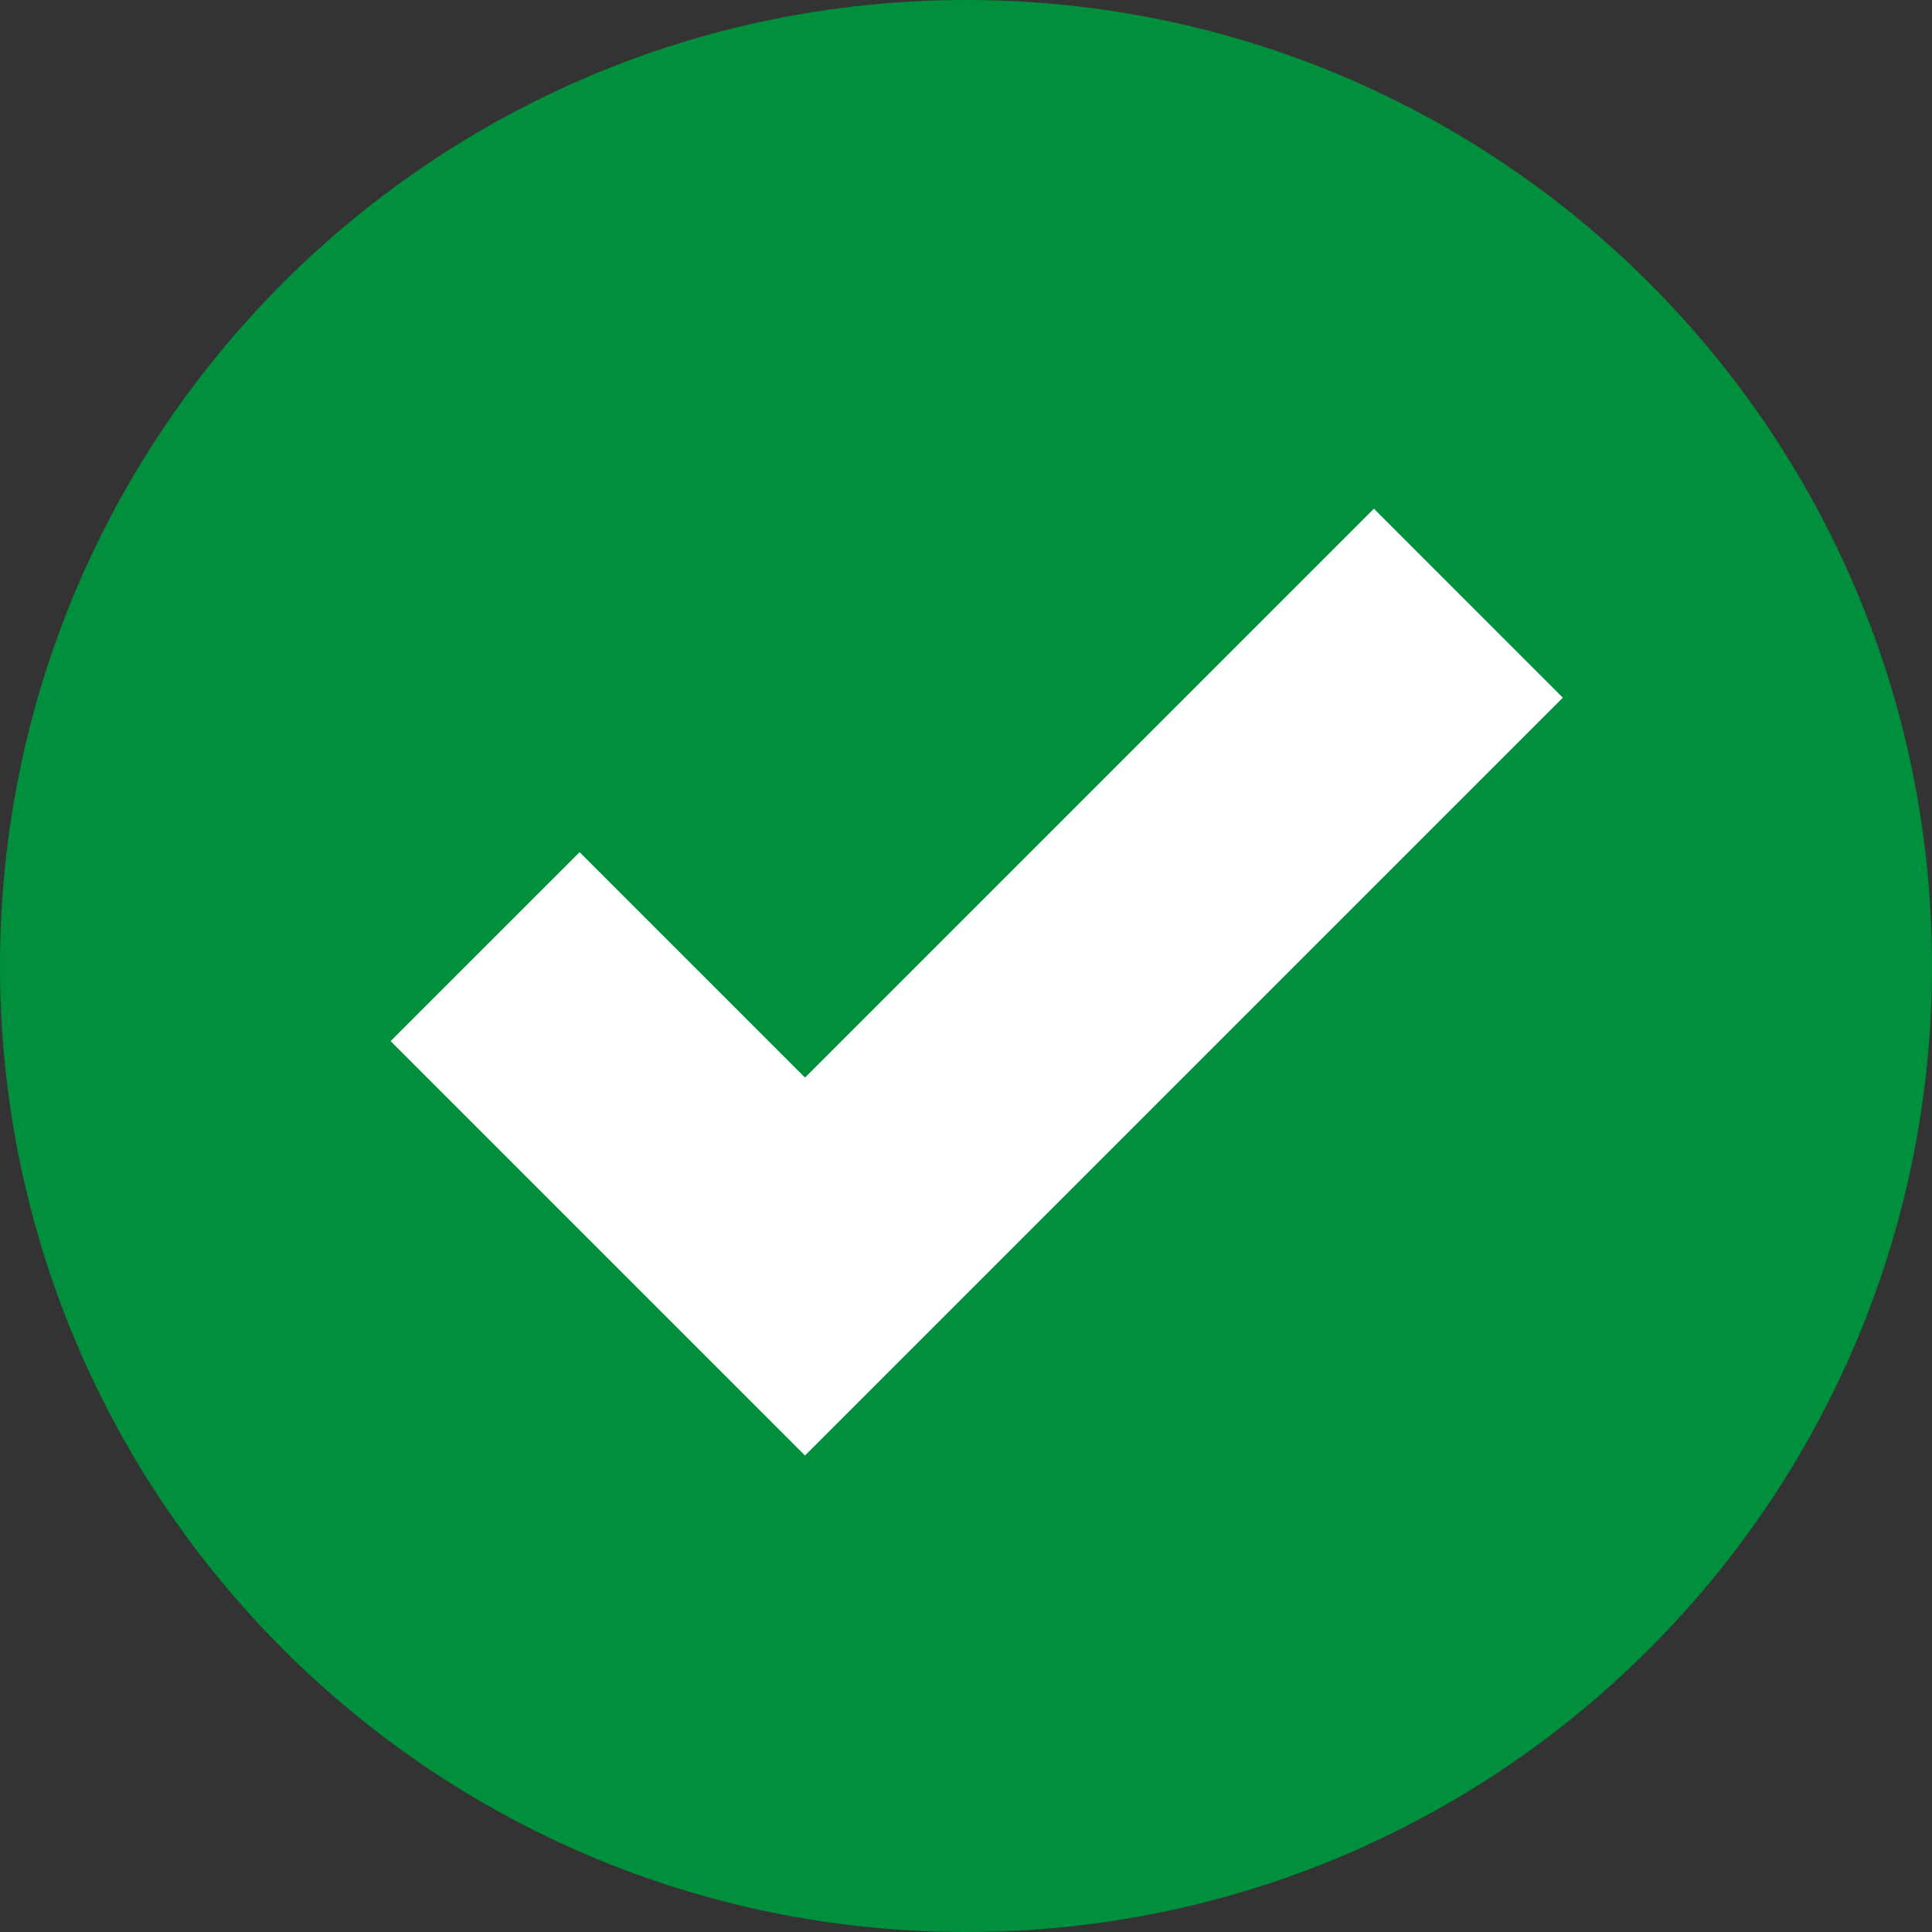
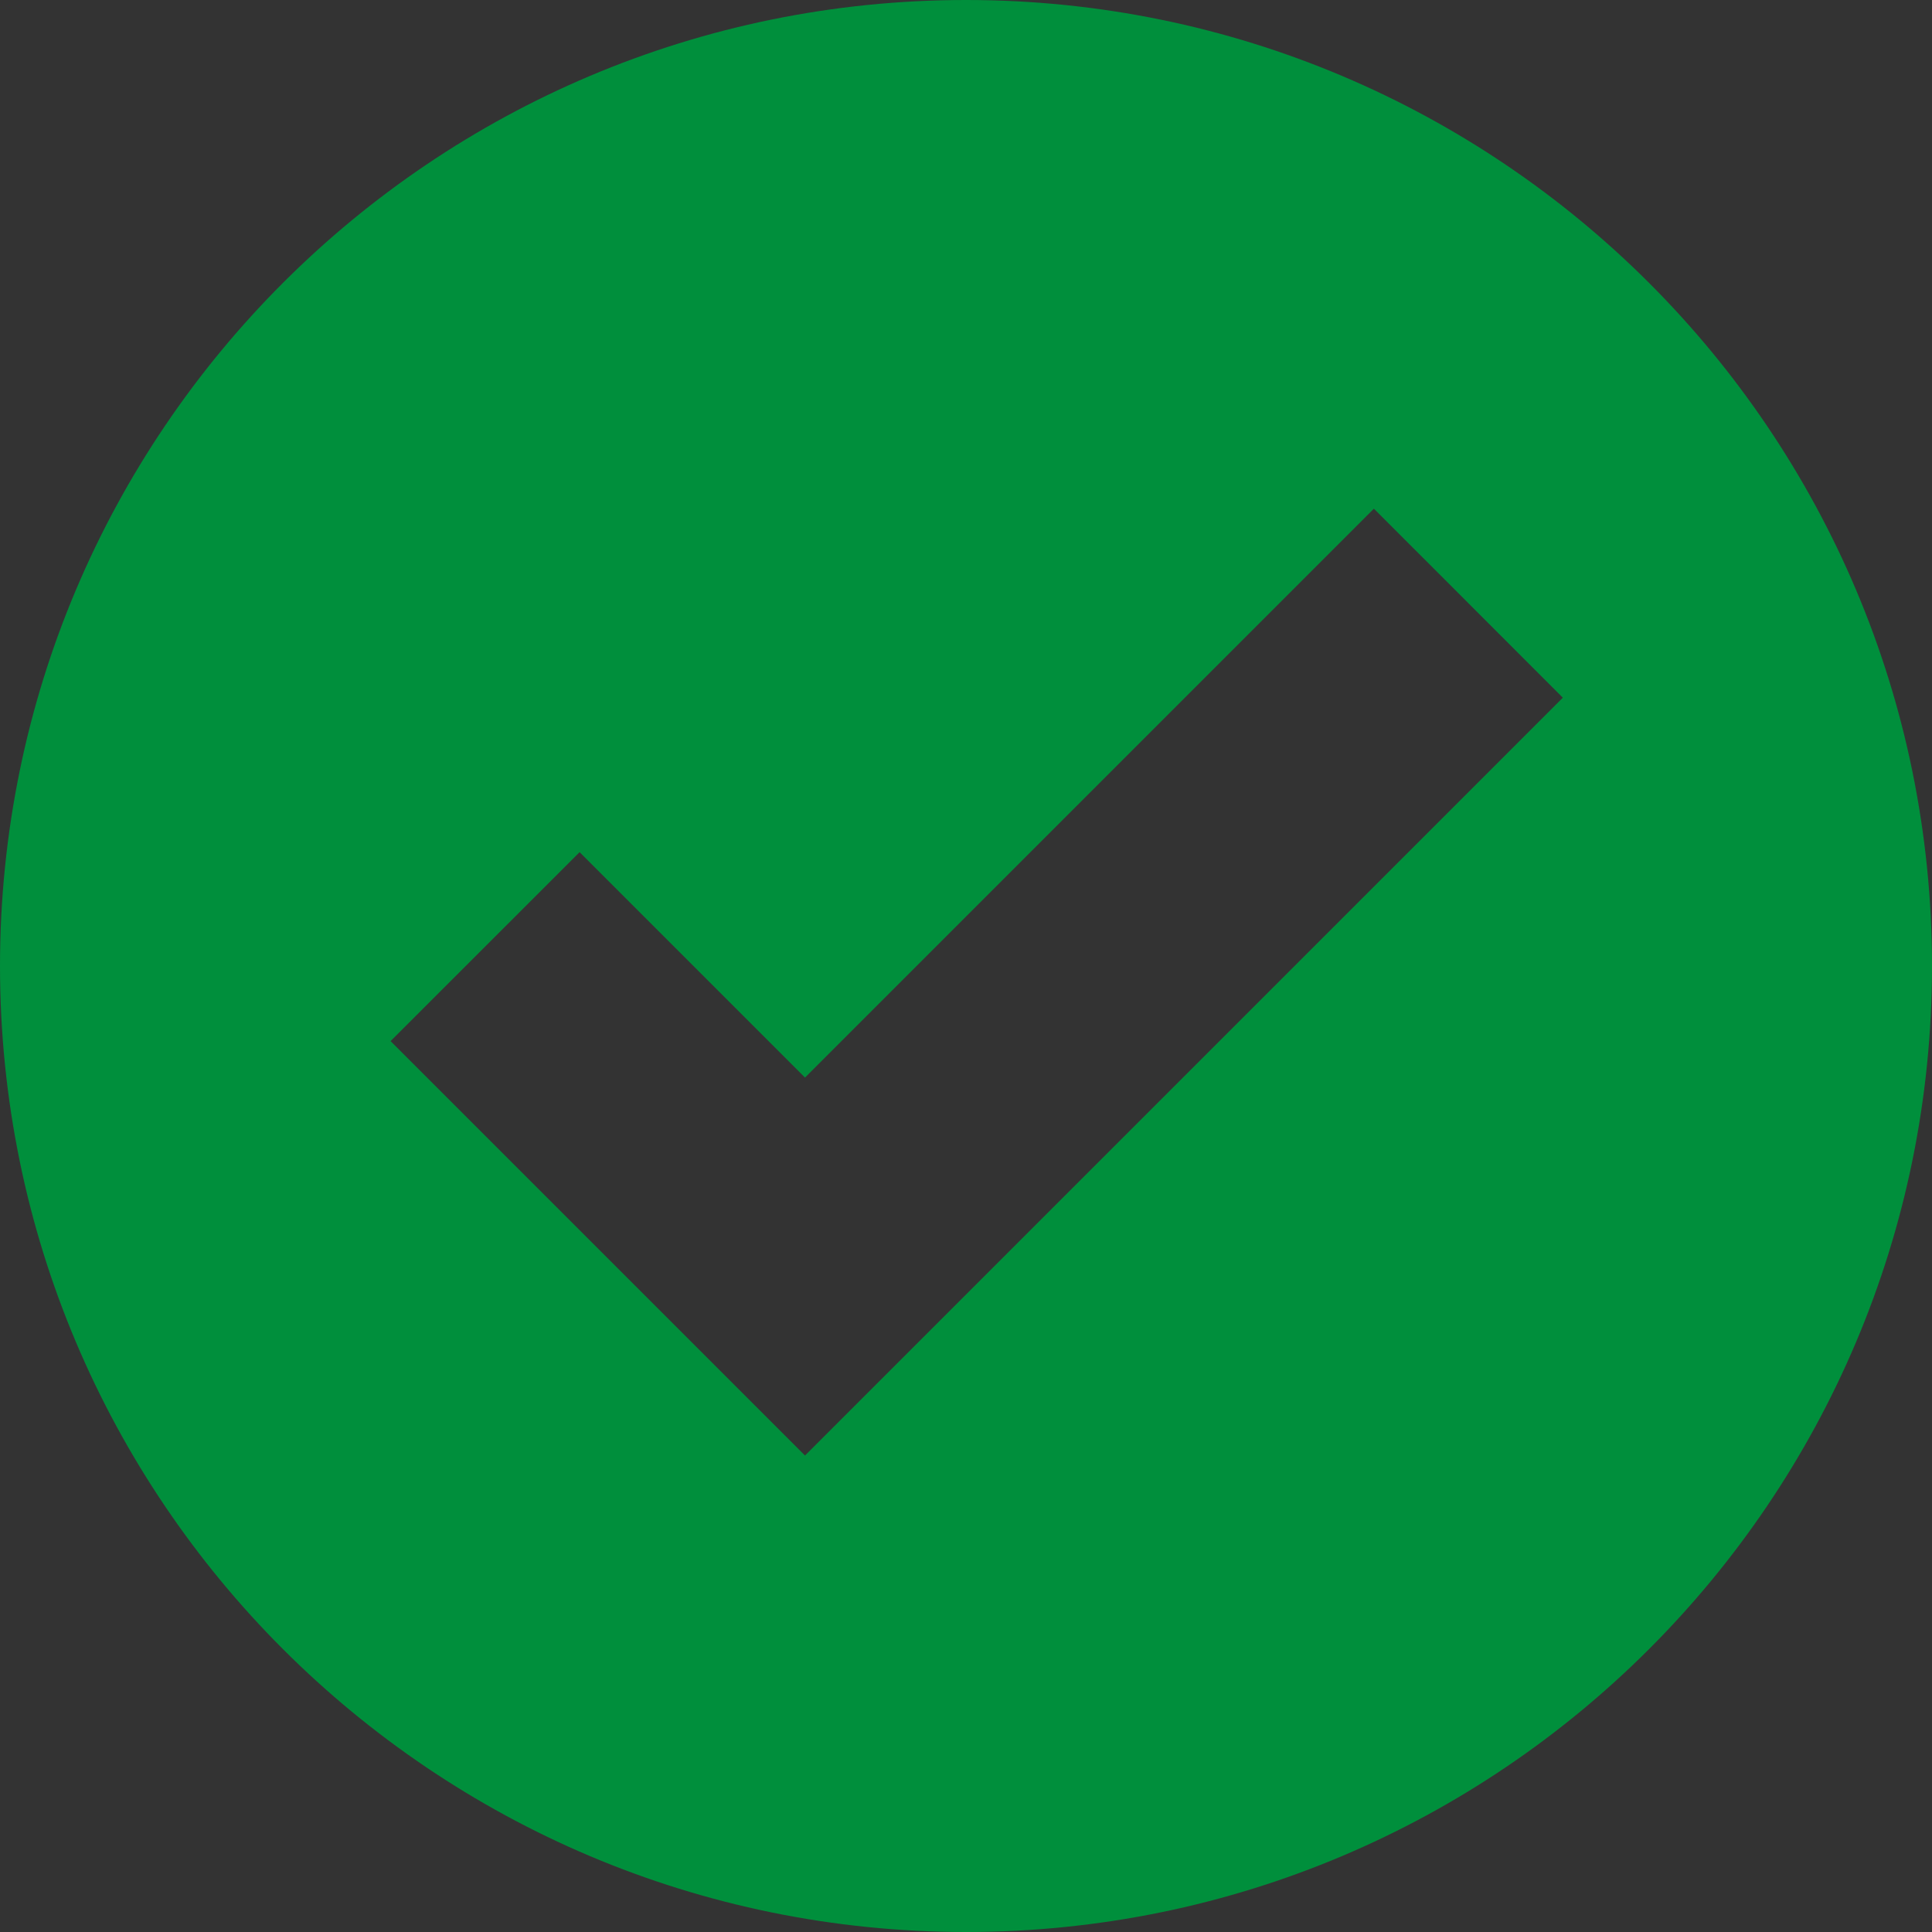
<svg xmlns="http://www.w3.org/2000/svg" width="24" height="24" fill="none">
  <rect width="100%" height="100%" fill="#333333" stroke="none" />
-   <path d="M12 21a9 9 0 100-18 9 9 0 000 18z" fill="#fff" />
  <path d="M12 0c6.628 0 12 5.372 12 12s-5.372 12-12 12S0 18.628 0 12 5.372 0 12 0zm-2 13.386l-2.8-2.8-2.348 2.347L10 18.081l9.414-9.414-2.347-2.348L10 13.386z" fill="#008F3C" />
</svg>